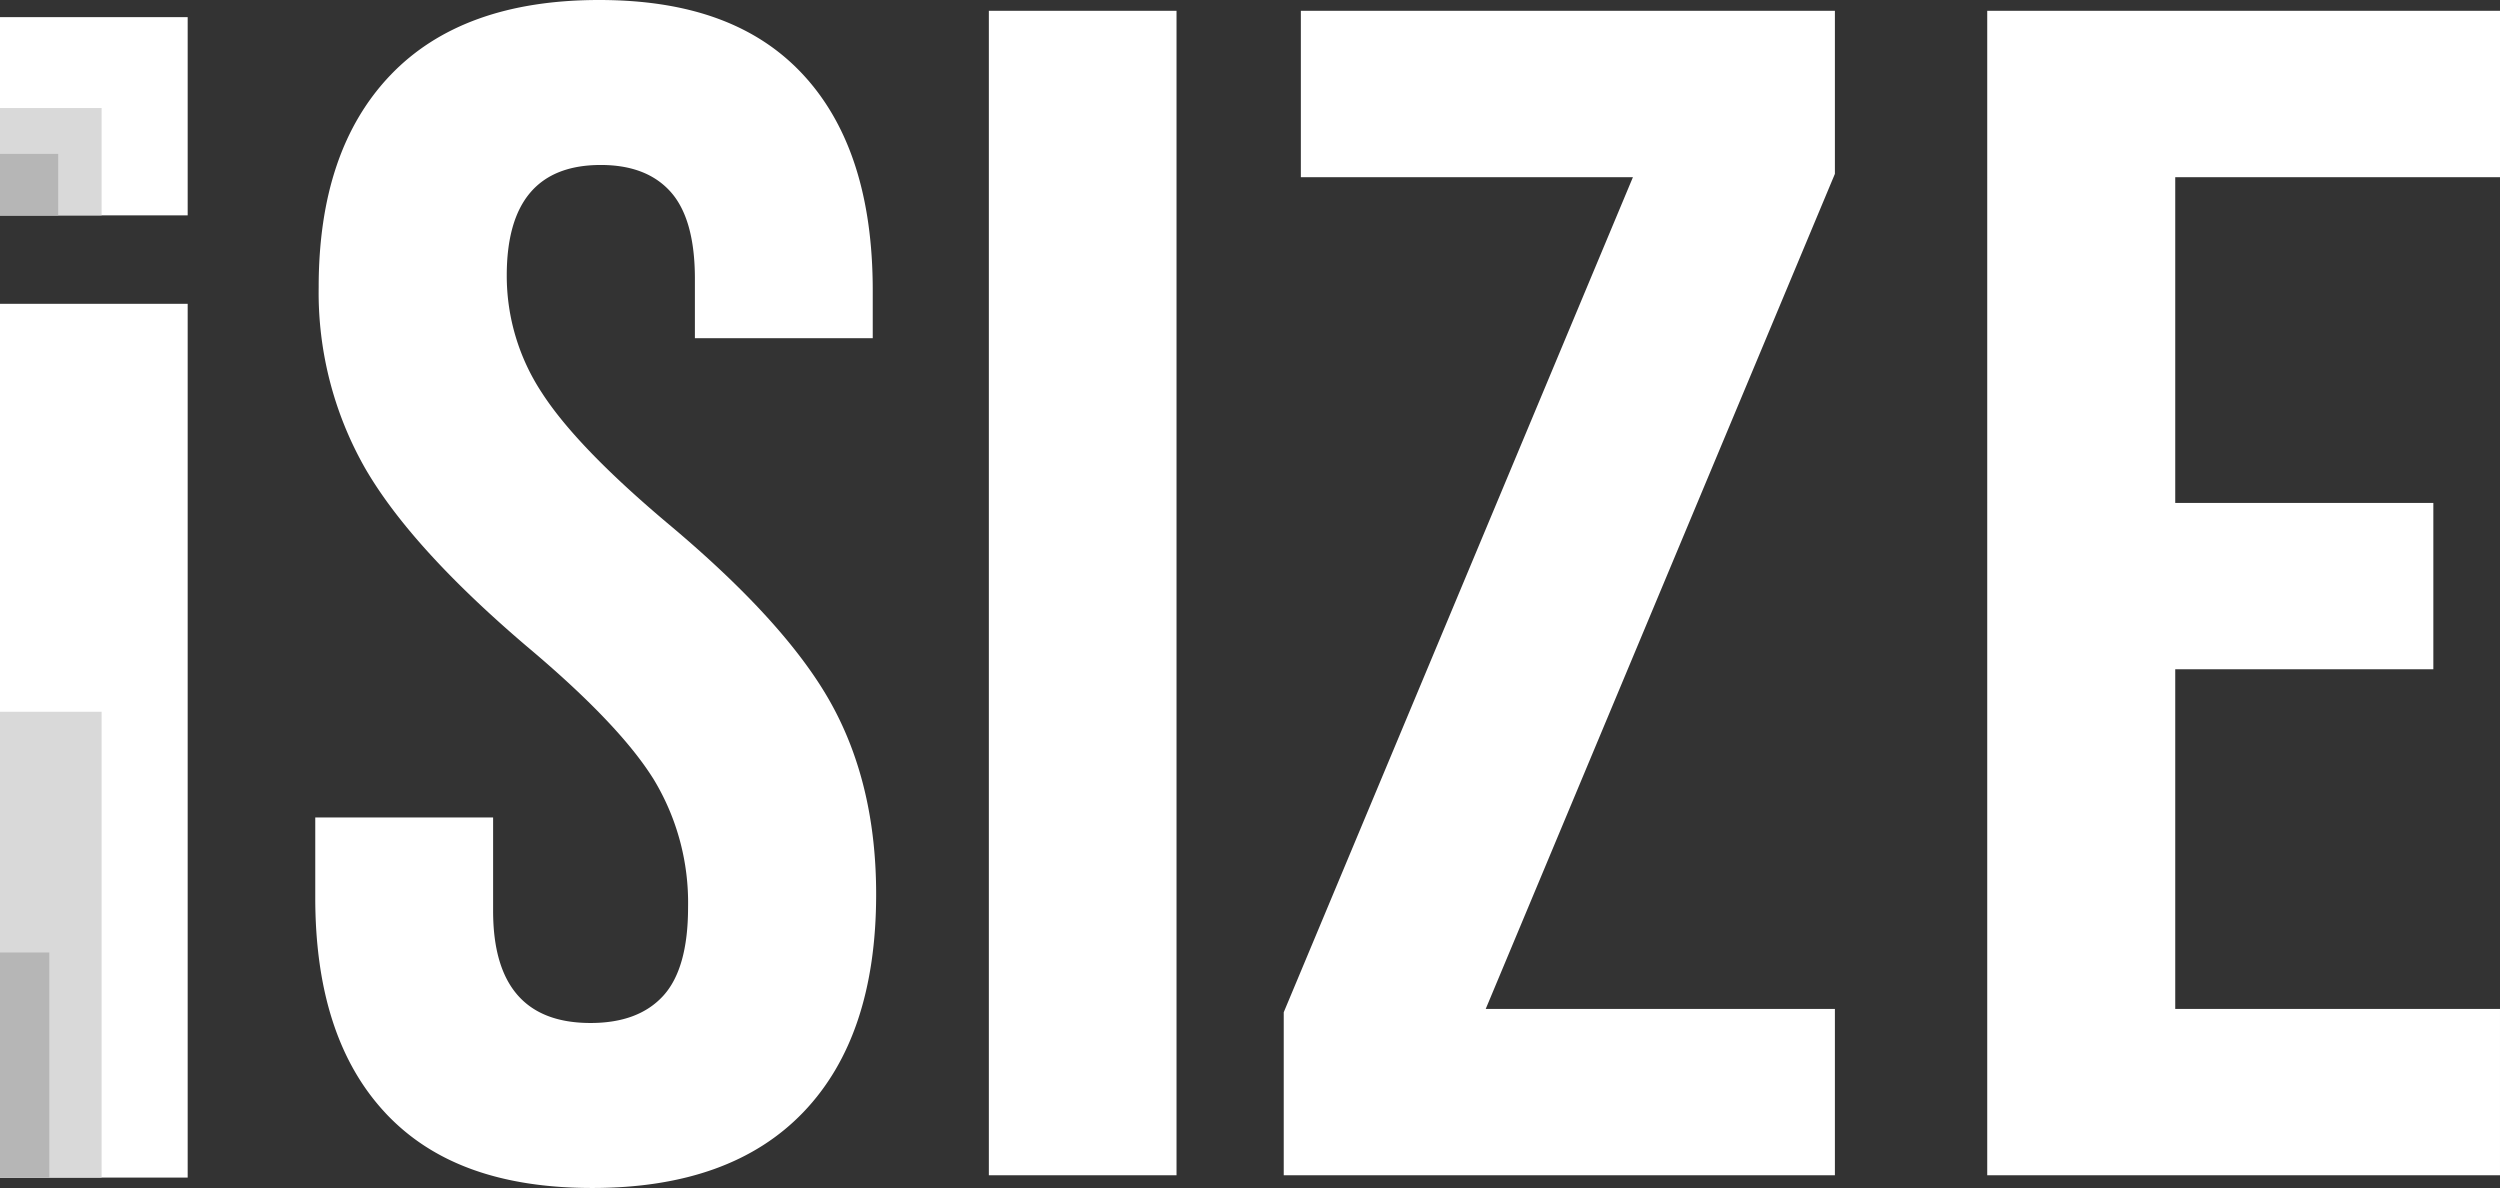
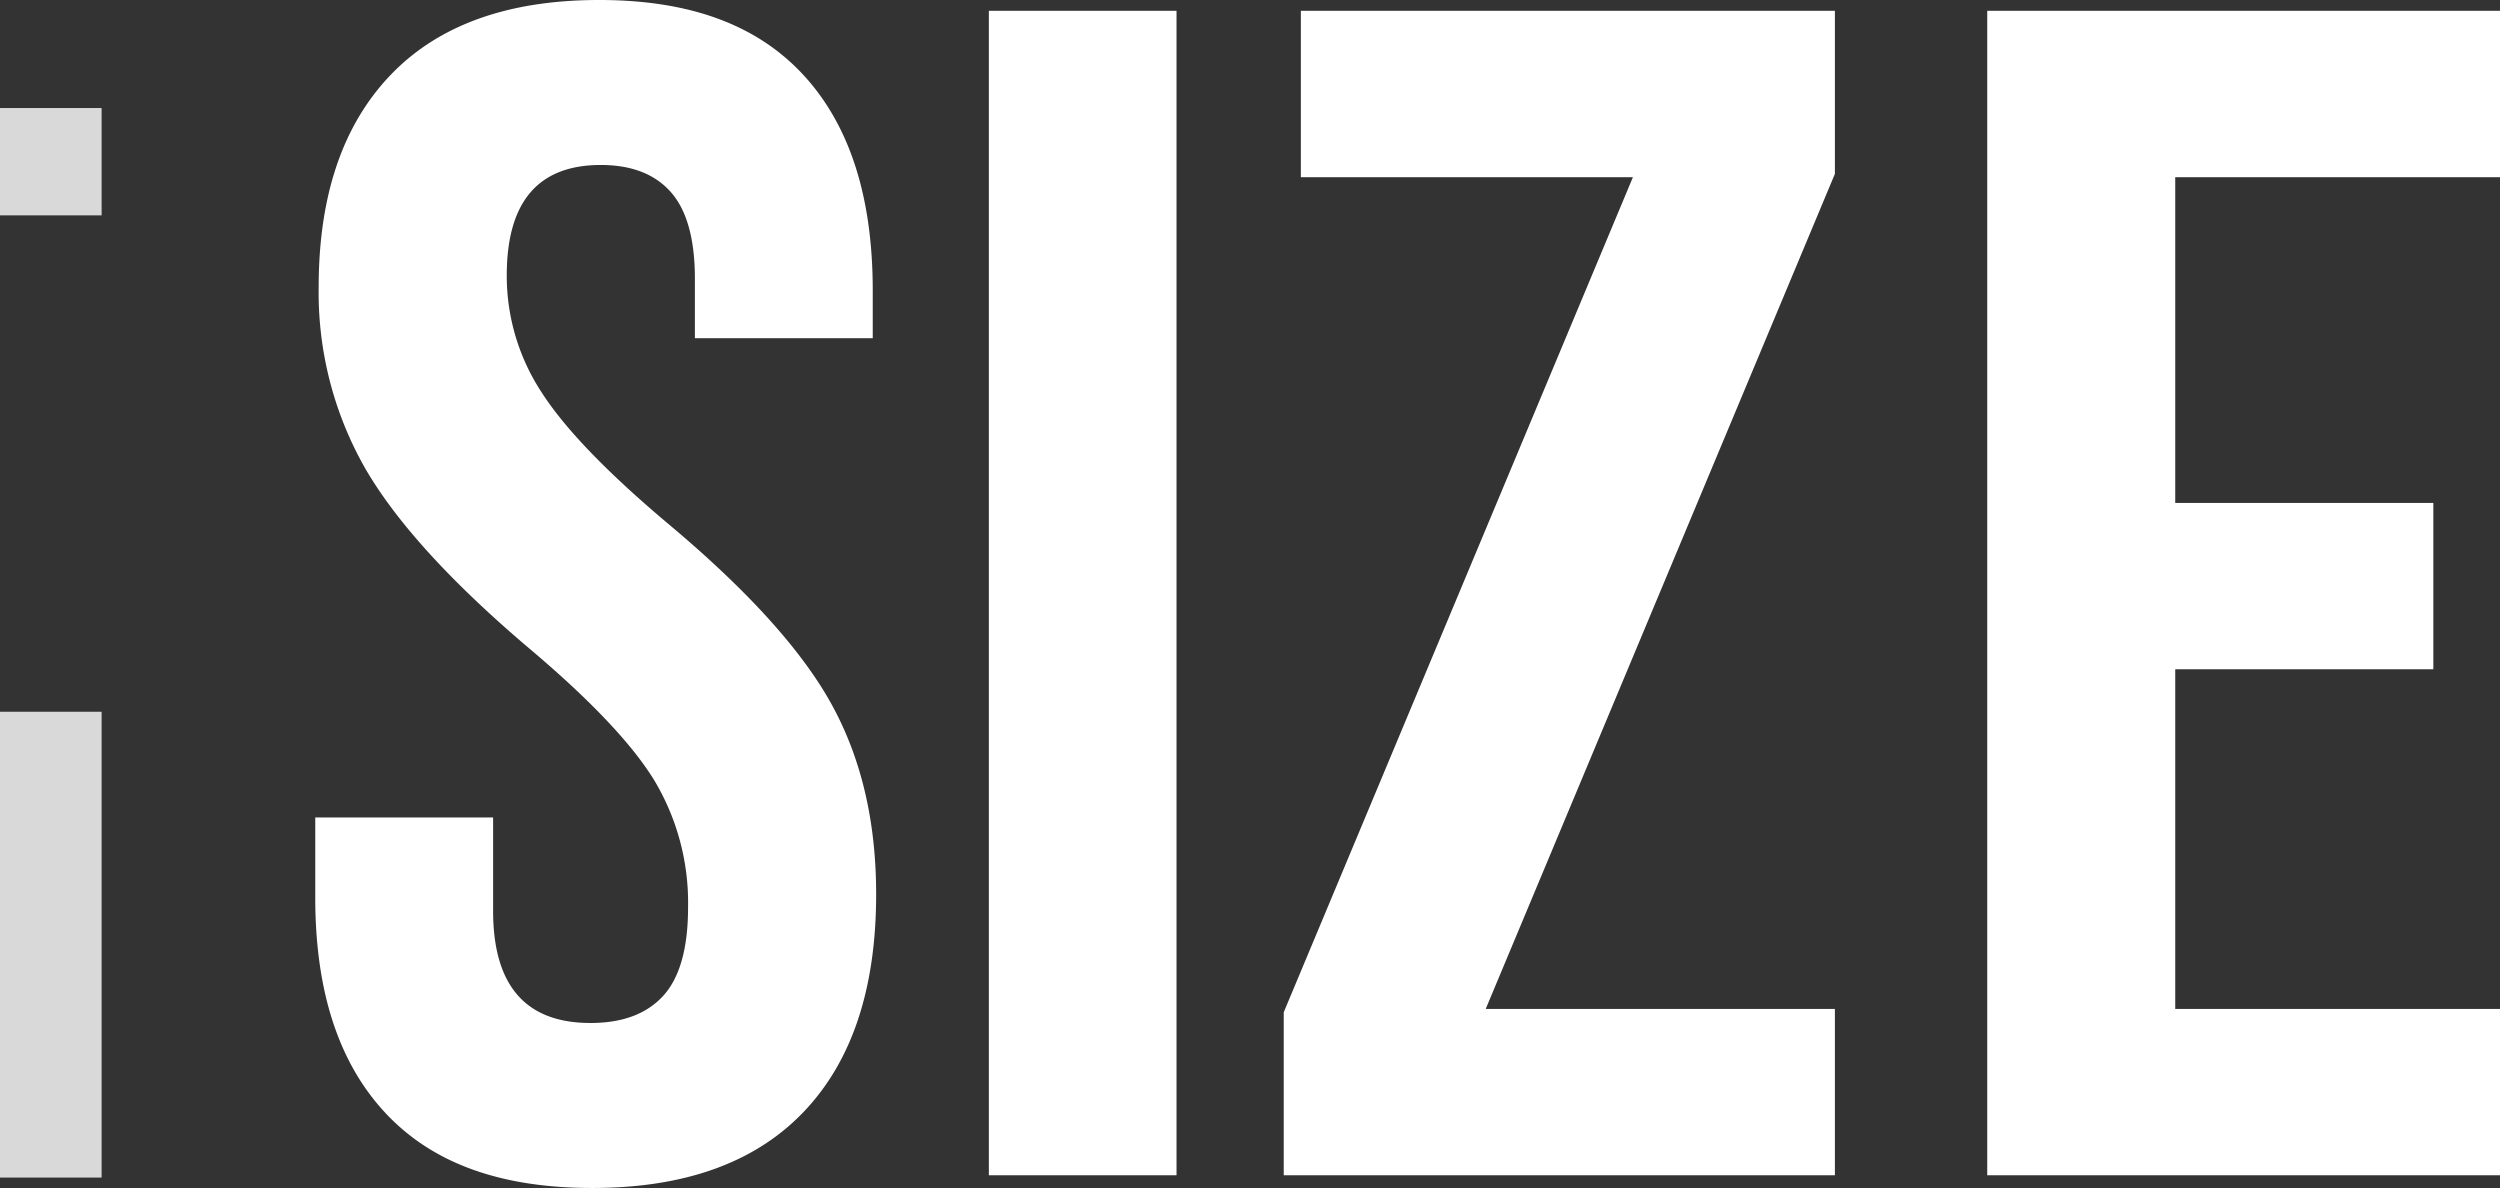
<svg xmlns="http://www.w3.org/2000/svg" width="420.884" height="200" viewBox="0 0 420.884 200">
  <rect x="0" y="0" width="420.884" height="200" fill="#333333" stroke="none" />
  <g id="be9b0040-12a1-4575-b79e-a60d3a6fe406" data-name="Layer 2">
    <g id="a75a8fc7-5099-4484-bae0-b0da48df6e45" data-name="Layer 1">
      <g id="f881dd26-fd7b-4259-9304-0385360ebc6f" data-name="Layer 1-2">
-         <rect y="2.886" width="31.596" height="33.372" style="fill: #fff" />
-         <rect y="51.148" width="31.596" height="147.102" style="fill: #fff" />
        <path d="M64.881,187.365q-11.809-12.639-11.805-36.249V137.626H83.016v15.711q0,18.894,16.411,18.887,8.057,0,12.237-4.585,4.168-4.582,4.174-14.86a40.093,40.093,0,0,0-5.76-21.527q-5.762-9.301-21.303-22.361Q69.195,92.226,61.424,78.751a59.755,59.755,0,0,1-7.774-30.416q0-23.055,12.09-35.696Q77.835,0,100.866,0c15.357,0,26.631,4.213,34.404,12.639Q146.931,25.285,146.929,48.888v8.054H116.988V46.944q0-10.001-4.032-14.584-4.038-4.582-11.805-4.585-15.835,0-15.837,18.611a35.74,35.74,0,0,0,5.903,19.721q5.898,9.165,21.45,22.223,19.866,16.664,27.352,30.278,7.486,13.611,7.484,31.946,0,23.891-12.237,36.668Q123.029,200.004,99.708,200c-15.547,0-26.968-4.209-34.836-12.639Z" style="fill: #fff" />
        <path d="M166.477,1.823h31.596V197.861H166.477Z" style="fill: #fff" />
        <path d="M216.122,170.418l58.788-140.59H219.004V1.823H308.912V29.271L250.124,169.861H308.912V197.865H216.122V170.418Z" style="fill: #fff" />
        <path d="M334.558,1.823h86.326V29.828H366.209v54.839H409.662V112.671H366.209v57.185h54.674v28.005h-86.326Z" style="fill: #fff" />
        <rect y="18.187" width="17.107" height="18.071" style="fill: #d9d9d9" />
        <rect y="119.827" width="17.107" height="78.423" style="fill: #d9d9d9" />
-         <rect y="25.905" width="9.8" height="10.349" style="fill: #b6b6b6" />
-         <rect y="160.354" width="8.305" height="37.896" style="fill: #b6b6b6" />
      </g>
    </g>
  </g>
</svg>